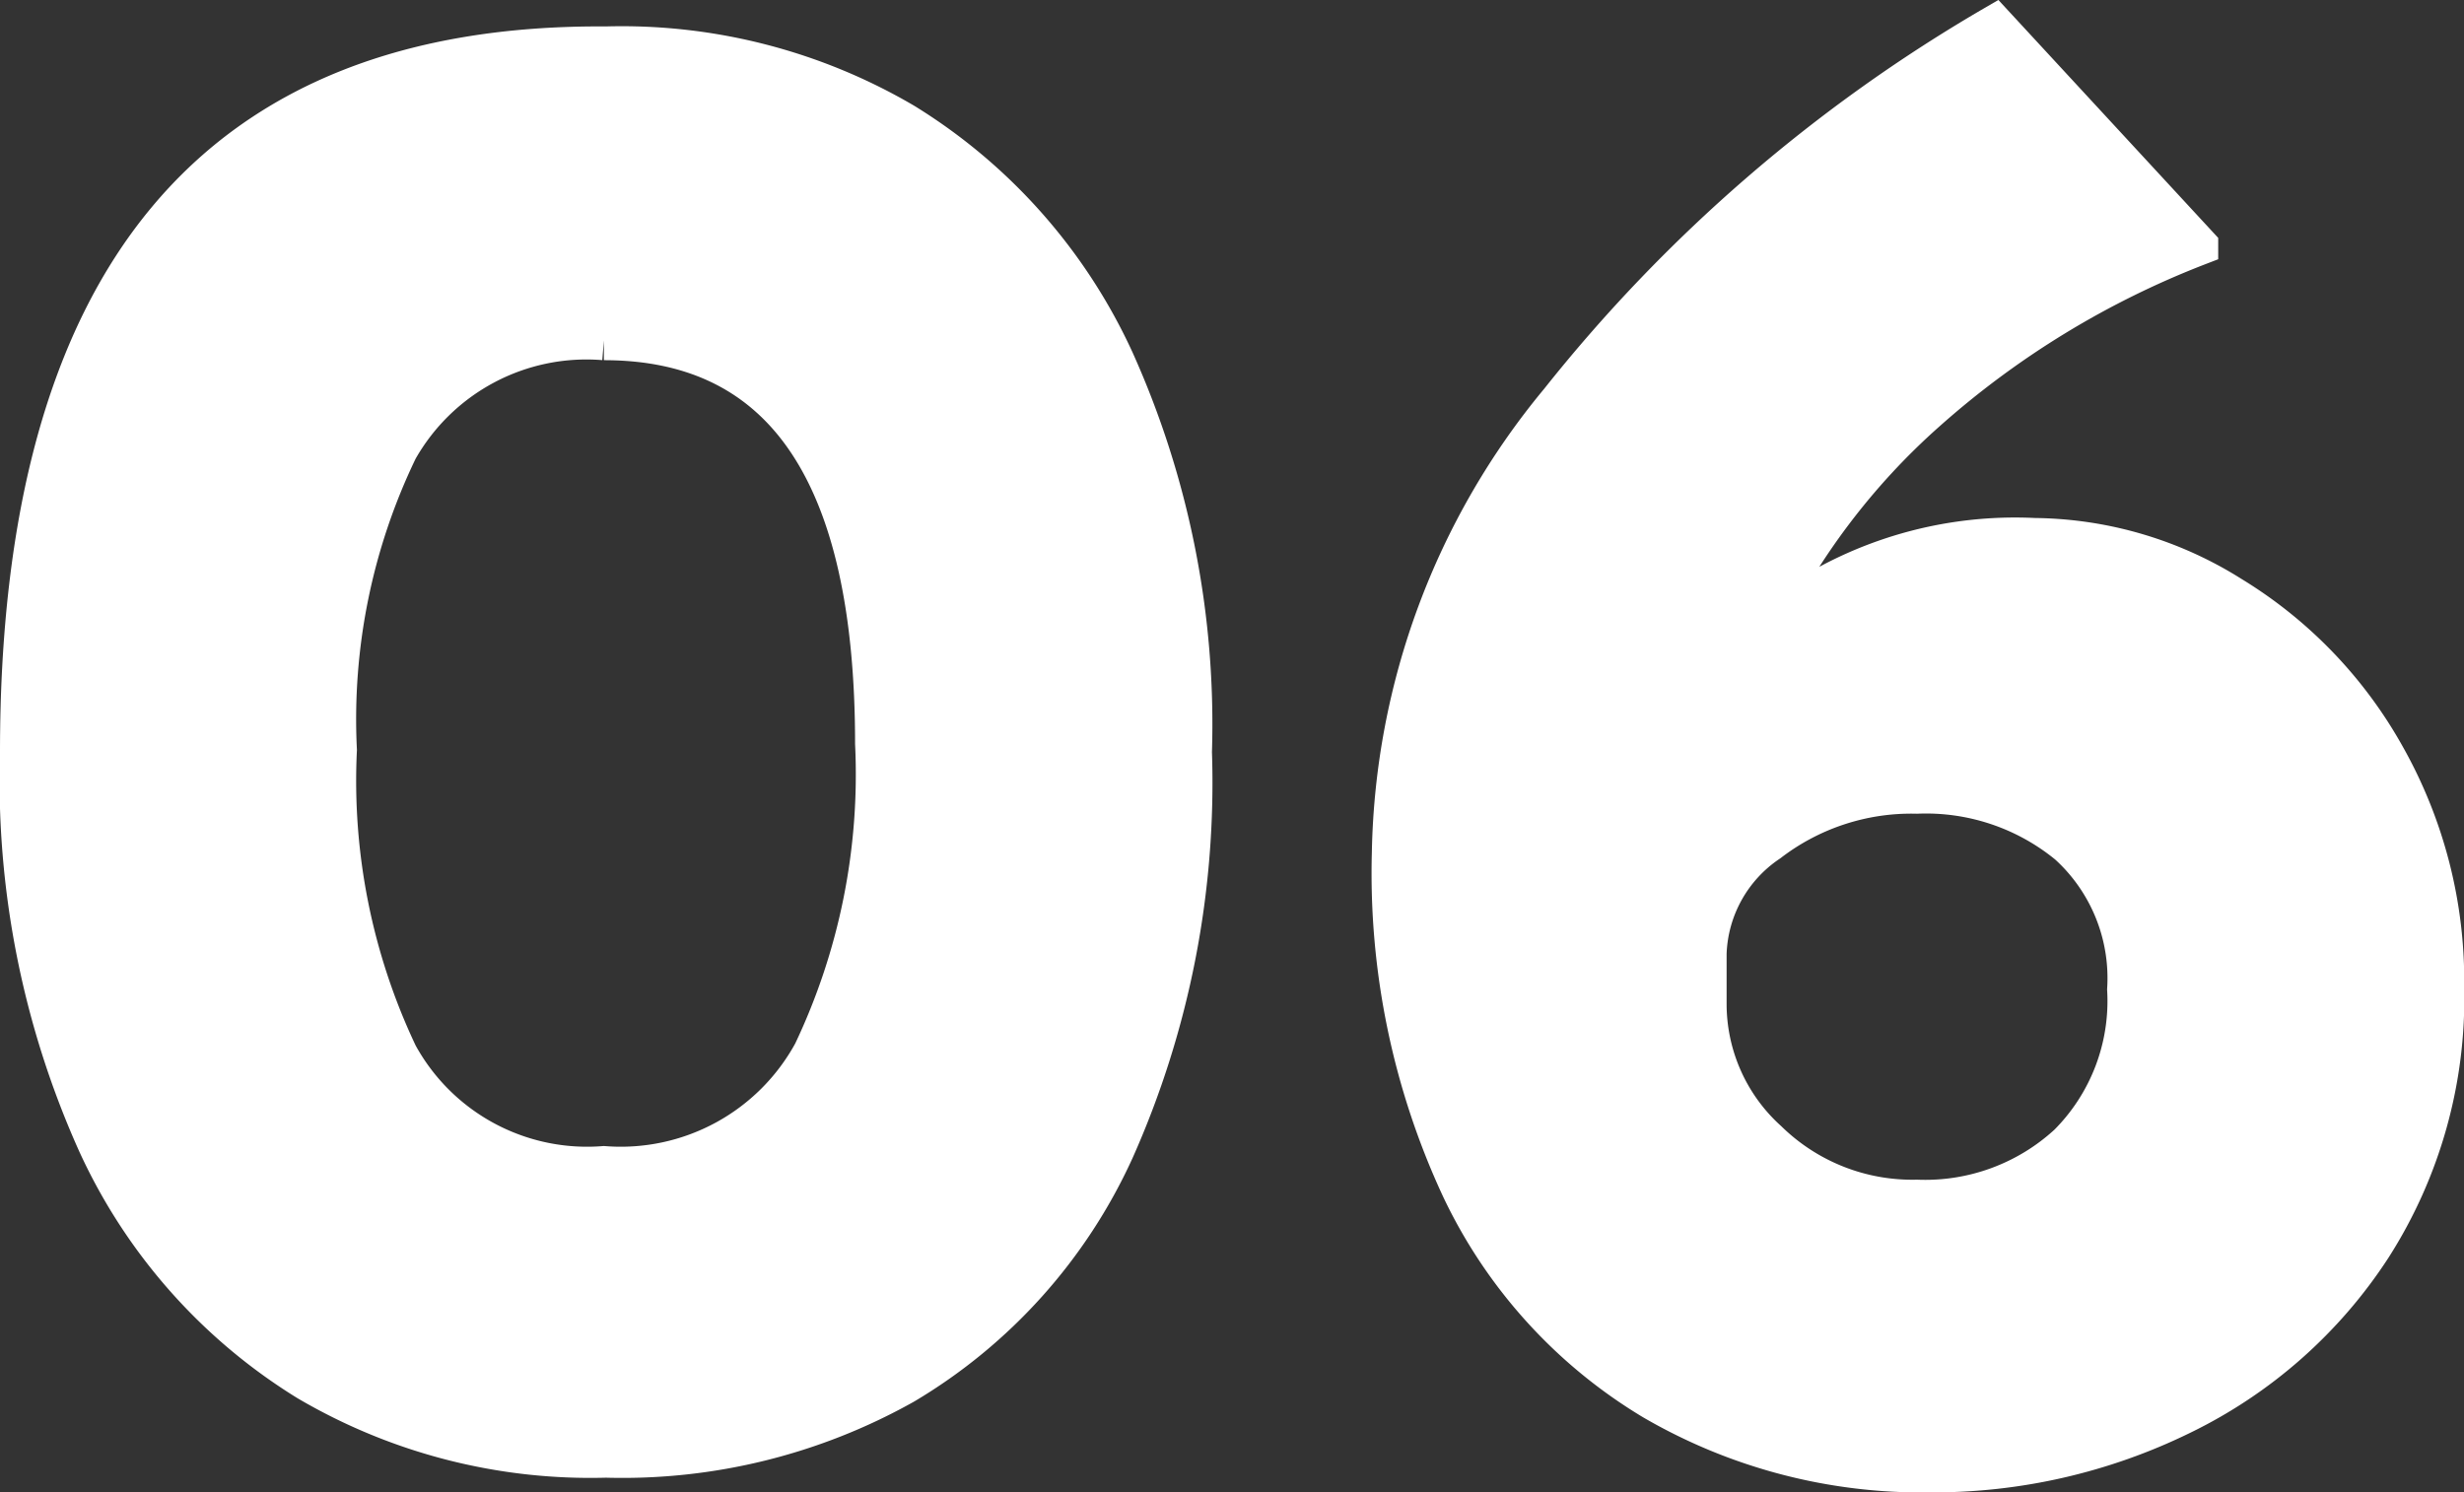
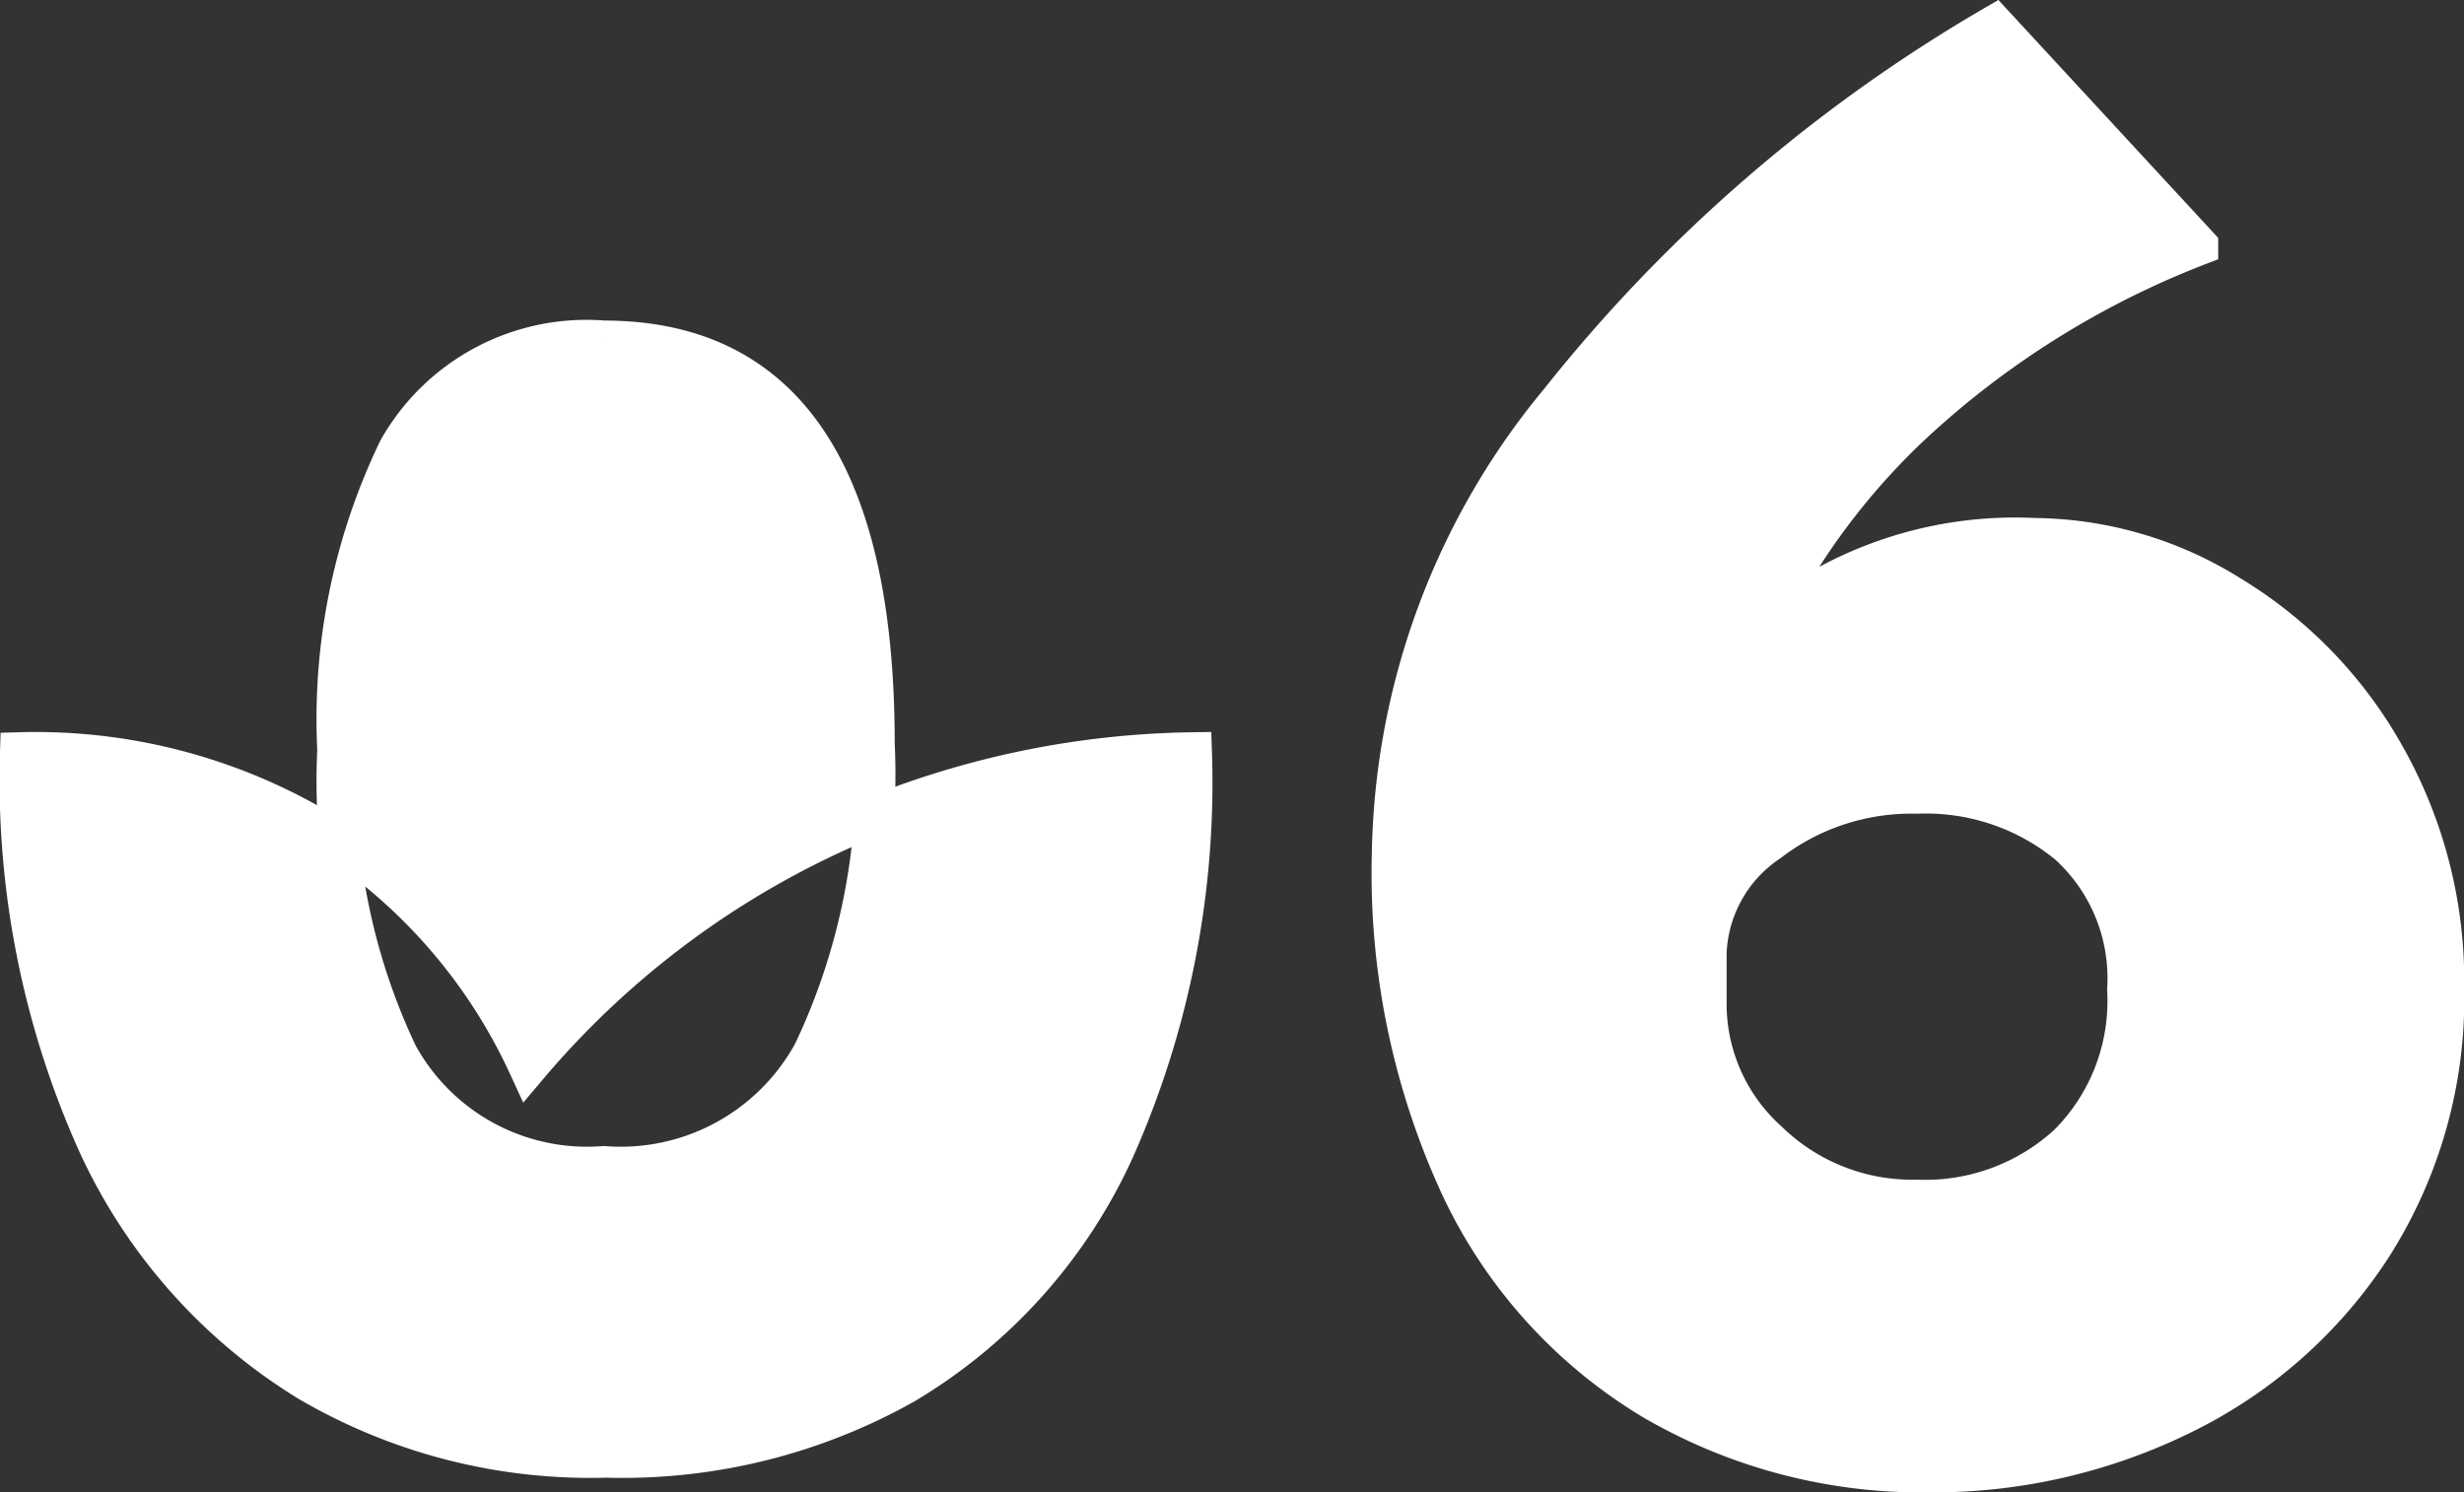
<svg xmlns="http://www.w3.org/2000/svg" width="62.162" height="37.655" viewBox="0 0 62.162 37.655">
  <rect x="0" y="0" width="62.162" height="37.655" fill="#333333" stroke="none" />
-   <path id="txt_06" d="M-15.662.053a14.071,14.071,0,0,1-7.526-1.935,13.79,13.79,0,0,1-5.3-5.989,22.348,22.348,0,0,1-1.961-9.885q0-17.914,14.787-17.808a14.071,14.071,0,0,1,7.526,1.934,13.79,13.79,0,0,1,5.3,5.989A22.348,22.348,0,0,1-.874-17.755,22.761,22.761,0,0,1-2.835-7.712a13.282,13.282,0,0,1-5.3,5.91A14.514,14.514,0,0,1-15.662.053Zm-.053-7.367a5.52,5.52,0,0,0,5.274-2.862,16.335,16.335,0,0,0,1.564-7.791q0-10.176-6.837-10.176a5.461,5.461,0,0,0-5.194,2.756,15.65,15.65,0,0,0-1.537,7.579,16.108,16.108,0,0,0,1.537,7.685A5.437,5.437,0,0,0-15.715-7.314ZM20.378-23.161A9.465,9.465,0,0,1,25.334-21.7a11.019,11.019,0,0,1,3.9,4.055,11.54,11.54,0,0,1,1.484,5.83,11.646,11.646,0,0,1-1.829,6.545,11.945,11.945,0,0,1-4.8,4.24A14.236,14.236,0,0,1,17.729.424,13.46,13.46,0,0,1,10.759-1.4a12.449,12.449,0,0,1-4.85-5.353A18.842,18.842,0,0,1,4.16-15.211a18.34,18.34,0,0,1,4.24-11.4,39.086,39.086,0,0,1,10.971-9.487l5.141,5.565a22.506,22.506,0,0,0-6.864,4.187,17.473,17.473,0,0,0-4.16,5.512A9.924,9.924,0,0,1,20.378-23.161ZM17.41-6.466a5.326,5.326,0,0,0,3.816-1.4,5.105,5.105,0,0,0,1.484-3.9,4.552,4.552,0,0,0-1.484-3.657A5.657,5.657,0,0,0,17.41-16.7a5.9,5.9,0,0,0-3.736,1.219,3.521,3.521,0,0,0-1.564,2.809V-11.4A4.65,4.65,0,0,0,13.648-7.95,5.213,5.213,0,0,0,17.41-6.466Z" transform="translate(30.949 36.731)" fill="#fff" stroke="#fff" stroke-linecap="round" stroke-width="1" />
+   <path id="txt_06" d="M-15.662.053a14.071,14.071,0,0,1-7.526-1.935,13.79,13.79,0,0,1-5.3-5.989,22.348,22.348,0,0,1-1.961-9.885a14.071,14.071,0,0,1,7.526,1.934,13.79,13.79,0,0,1,5.3,5.989A22.348,22.348,0,0,1-.874-17.755,22.761,22.761,0,0,1-2.835-7.712a13.282,13.282,0,0,1-5.3,5.91A14.514,14.514,0,0,1-15.662.053Zm-.053-7.367a5.52,5.52,0,0,0,5.274-2.862,16.335,16.335,0,0,0,1.564-7.791q0-10.176-6.837-10.176a5.461,5.461,0,0,0-5.194,2.756,15.65,15.65,0,0,0-1.537,7.579,16.108,16.108,0,0,0,1.537,7.685A5.437,5.437,0,0,0-15.715-7.314ZM20.378-23.161A9.465,9.465,0,0,1,25.334-21.7a11.019,11.019,0,0,1,3.9,4.055,11.54,11.54,0,0,1,1.484,5.83,11.646,11.646,0,0,1-1.829,6.545,11.945,11.945,0,0,1-4.8,4.24A14.236,14.236,0,0,1,17.729.424,13.46,13.46,0,0,1,10.759-1.4a12.449,12.449,0,0,1-4.85-5.353A18.842,18.842,0,0,1,4.16-15.211a18.34,18.34,0,0,1,4.24-11.4,39.086,39.086,0,0,1,10.971-9.487l5.141,5.565a22.506,22.506,0,0,0-6.864,4.187,17.473,17.473,0,0,0-4.16,5.512A9.924,9.924,0,0,1,20.378-23.161ZM17.41-6.466a5.326,5.326,0,0,0,3.816-1.4,5.105,5.105,0,0,0,1.484-3.9,4.552,4.552,0,0,0-1.484-3.657A5.657,5.657,0,0,0,17.41-16.7a5.9,5.9,0,0,0-3.736,1.219,3.521,3.521,0,0,0-1.564,2.809V-11.4A4.65,4.65,0,0,0,13.648-7.95,5.213,5.213,0,0,0,17.41-6.466Z" transform="translate(30.949 36.731)" fill="#fff" stroke="#fff" stroke-linecap="round" stroke-width="1" />
</svg>